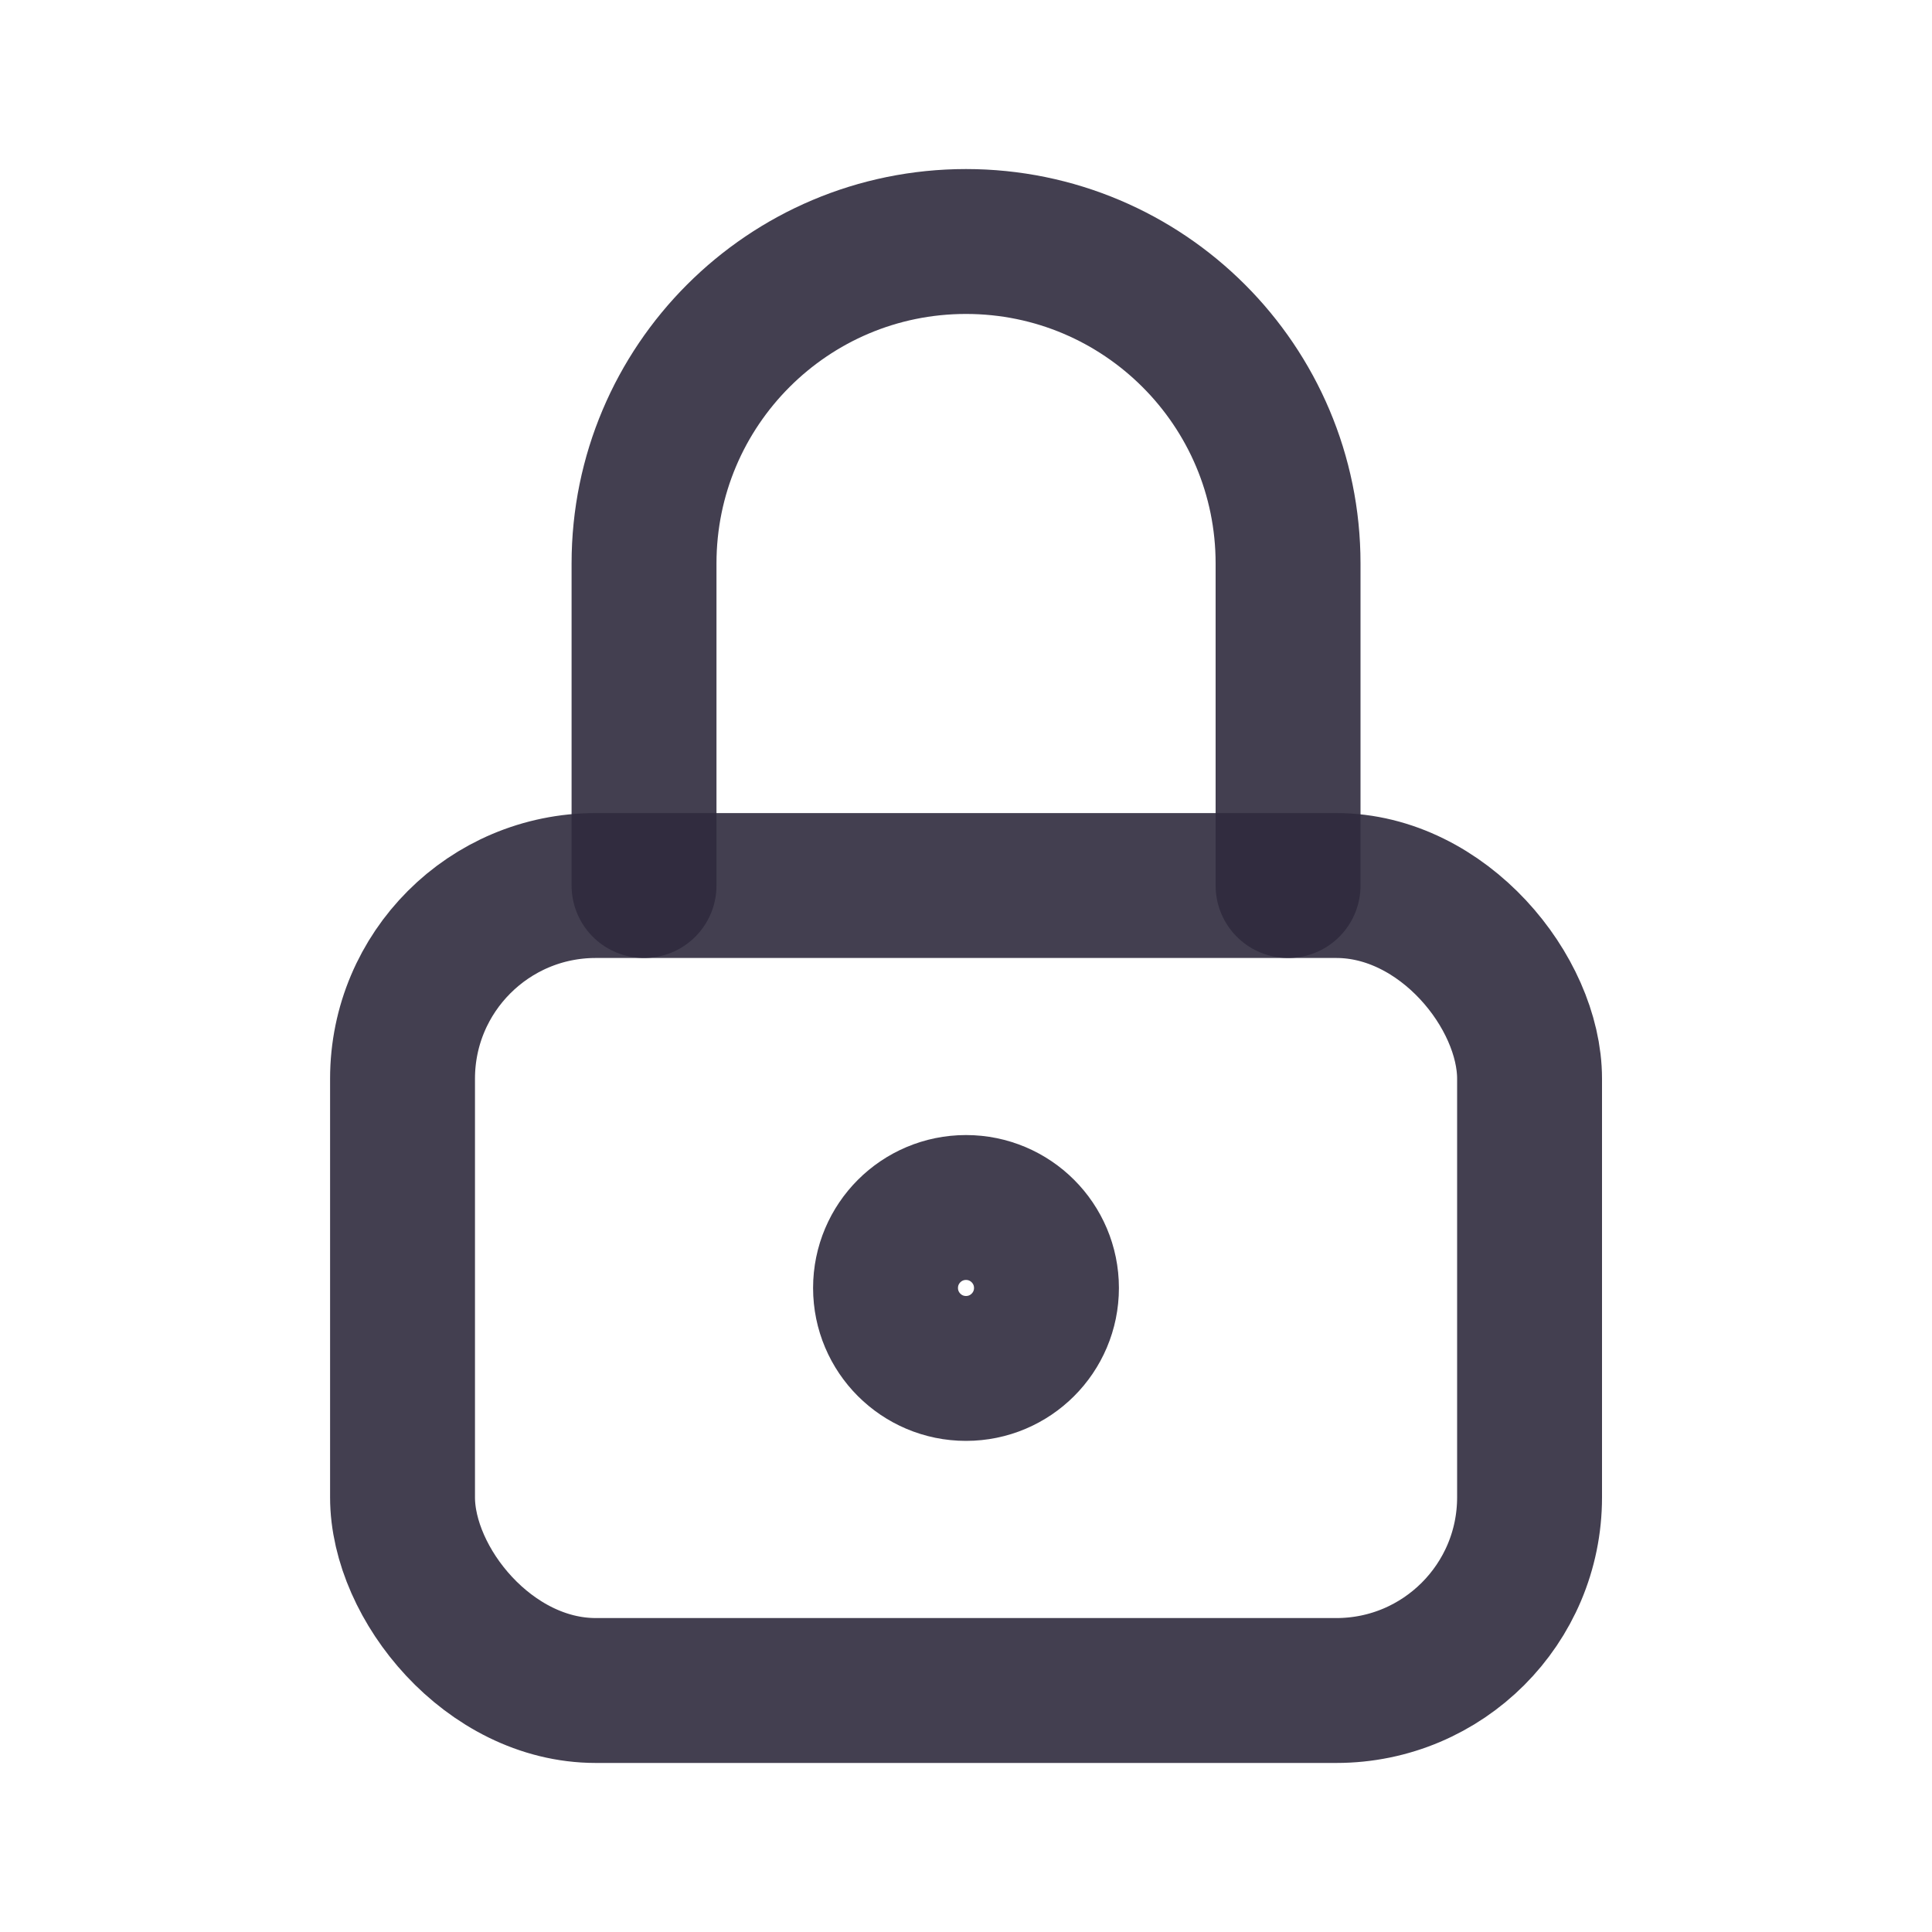
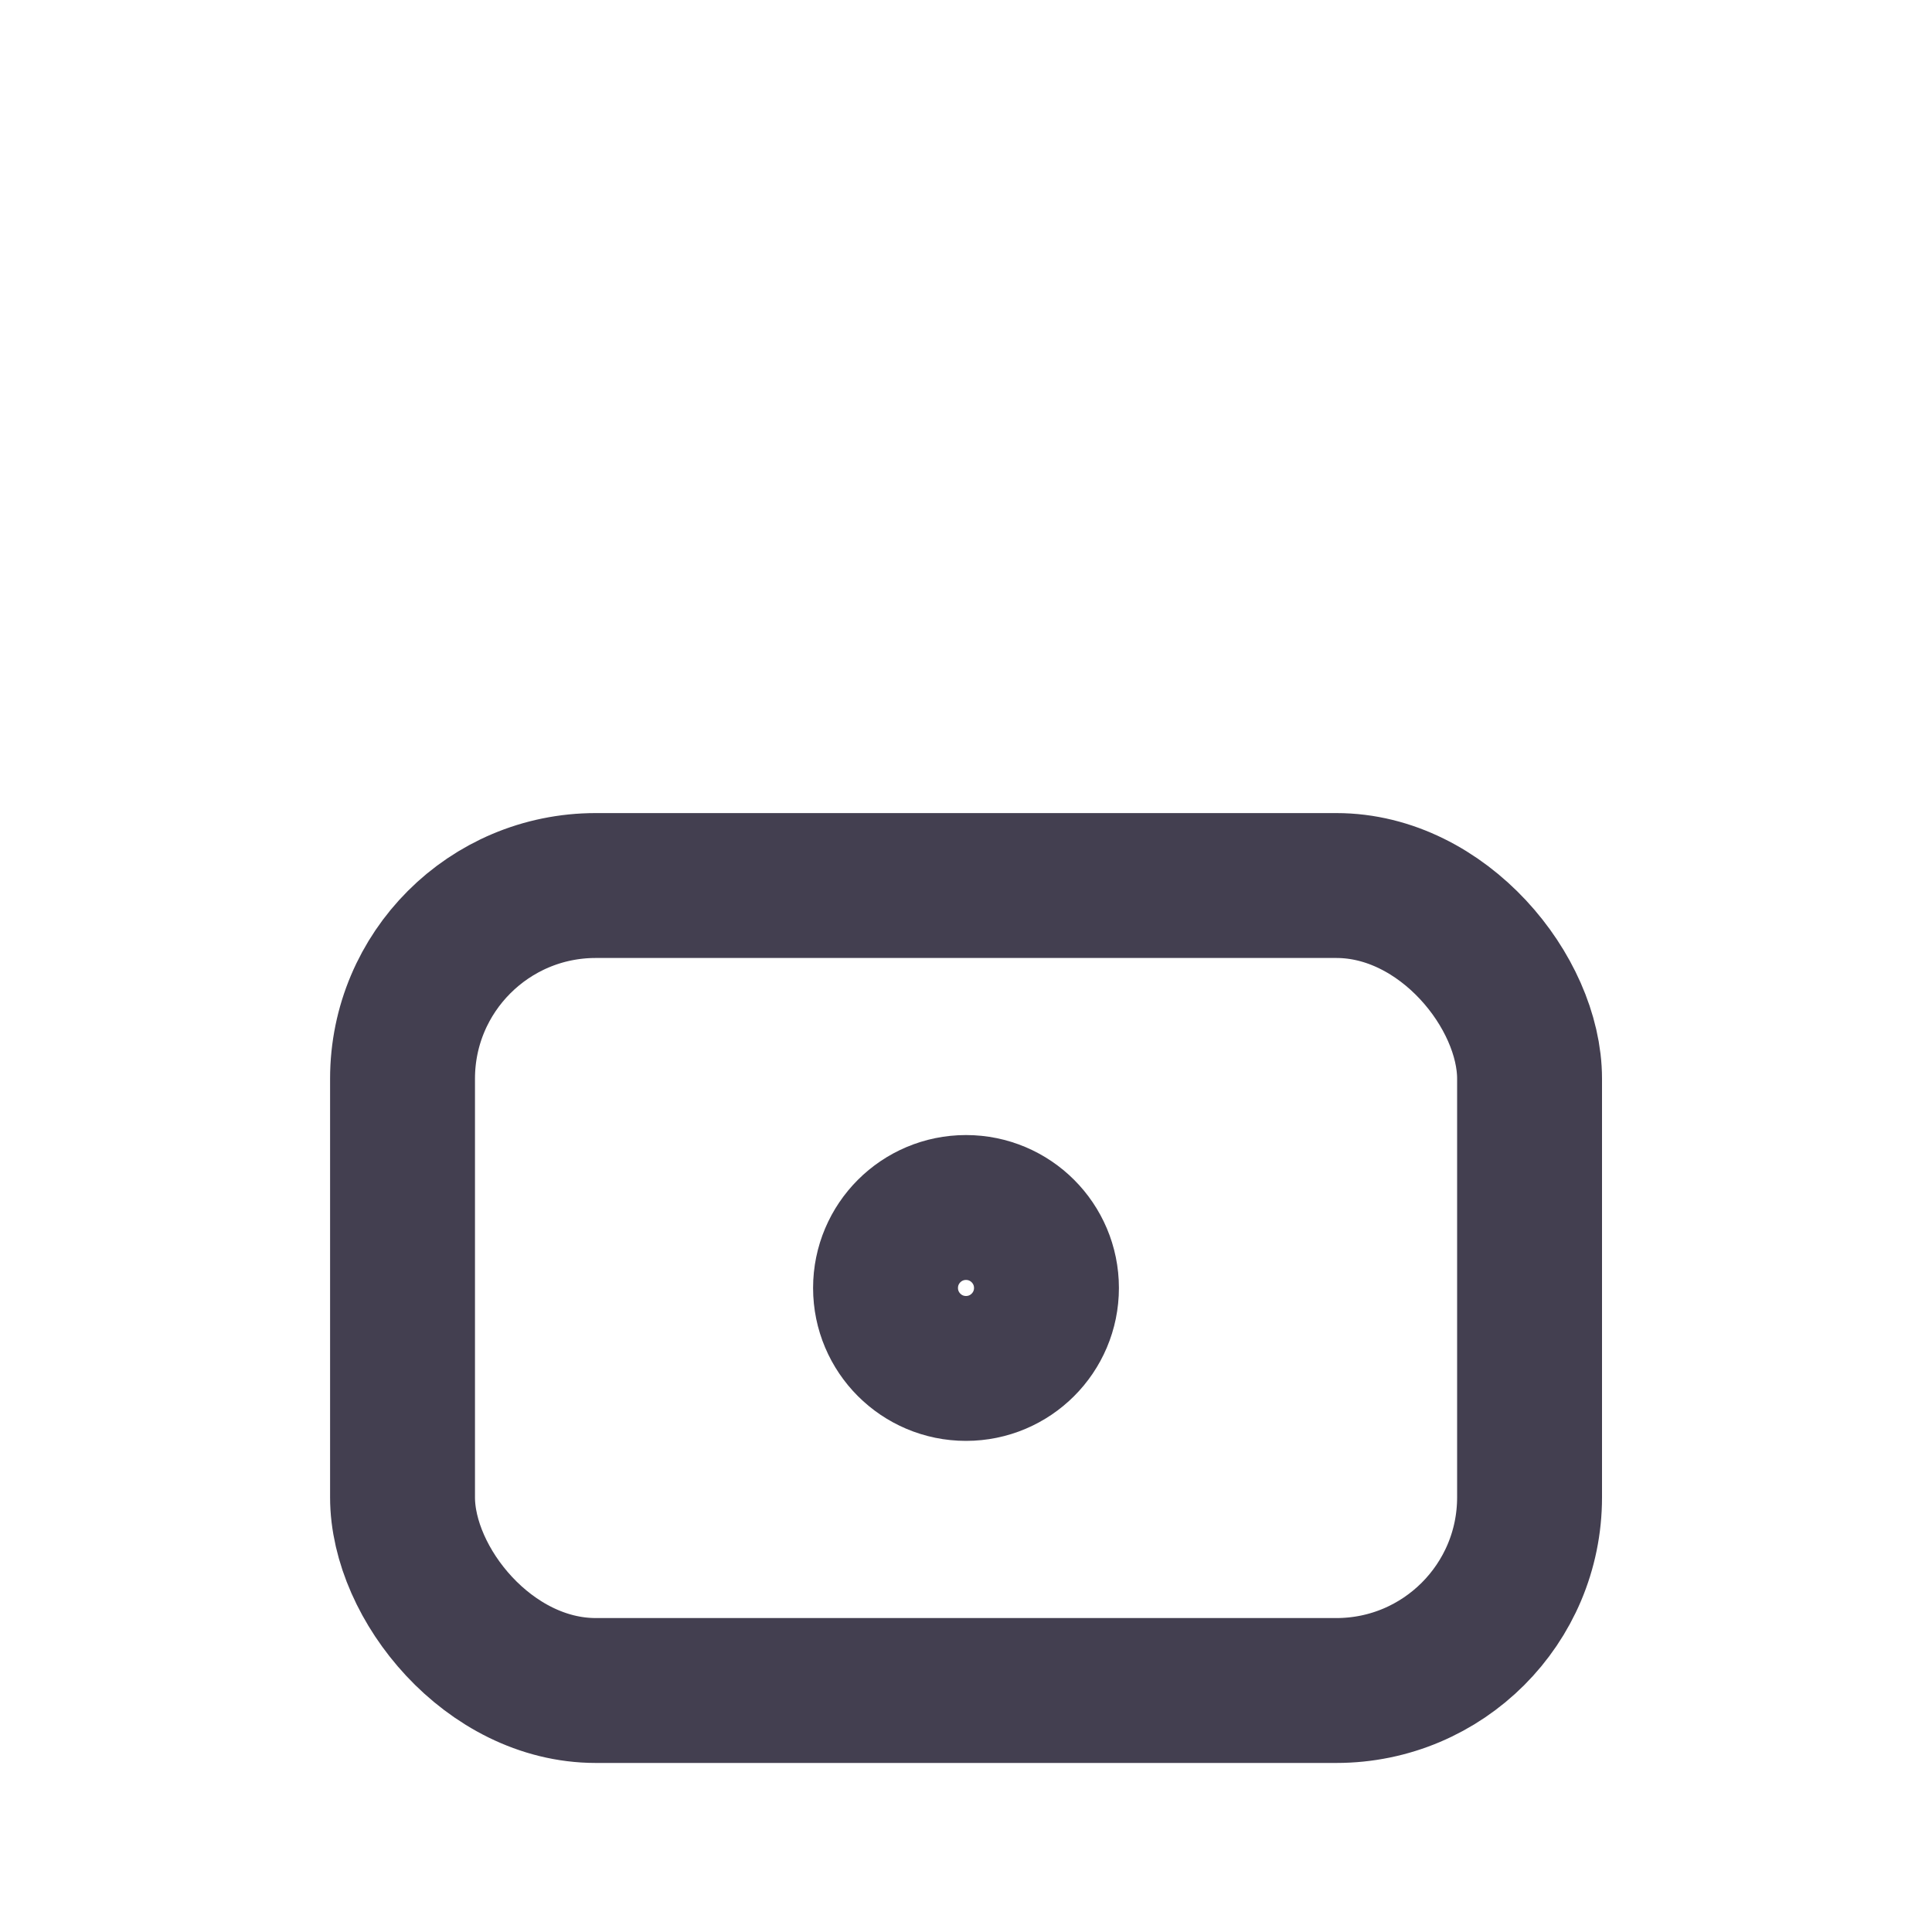
<svg xmlns="http://www.w3.org/2000/svg" width="20" height="20" viewBox="0 0 20 20" fill="none">
  <rect x="4.167" y="9.167" width="11.667" height="8.333" rx="2" stroke="#2F2B3D" stroke-opacity="0.9" stroke-width="1.5" stroke-linecap="round" stroke-linejoin="round" />
  <ellipse cx="10" cy="13.333" rx="0.833" ry="0.833" stroke="#2F2B3D" stroke-opacity="0.9" stroke-width="1.5" stroke-linecap="round" stroke-linejoin="round" />
-   <path d="M6.667 9.167V5.833C6.667 3.992 8.159 2.5 10 2.5C11.841 2.5 13.334 3.992 13.334 5.833V9.167" stroke="#2F2B3D" stroke-opacity="0.9" stroke-width="1.5" stroke-linecap="round" stroke-linejoin="round" />
</svg>